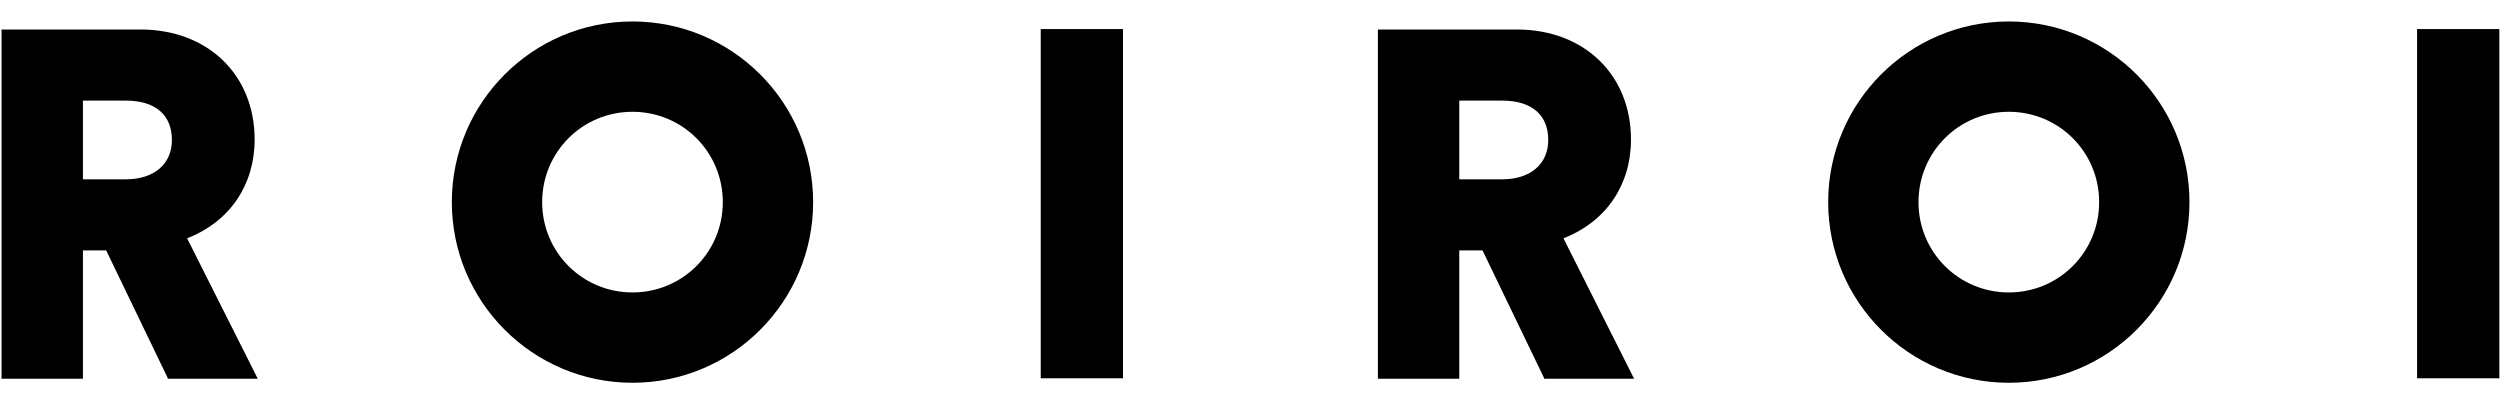
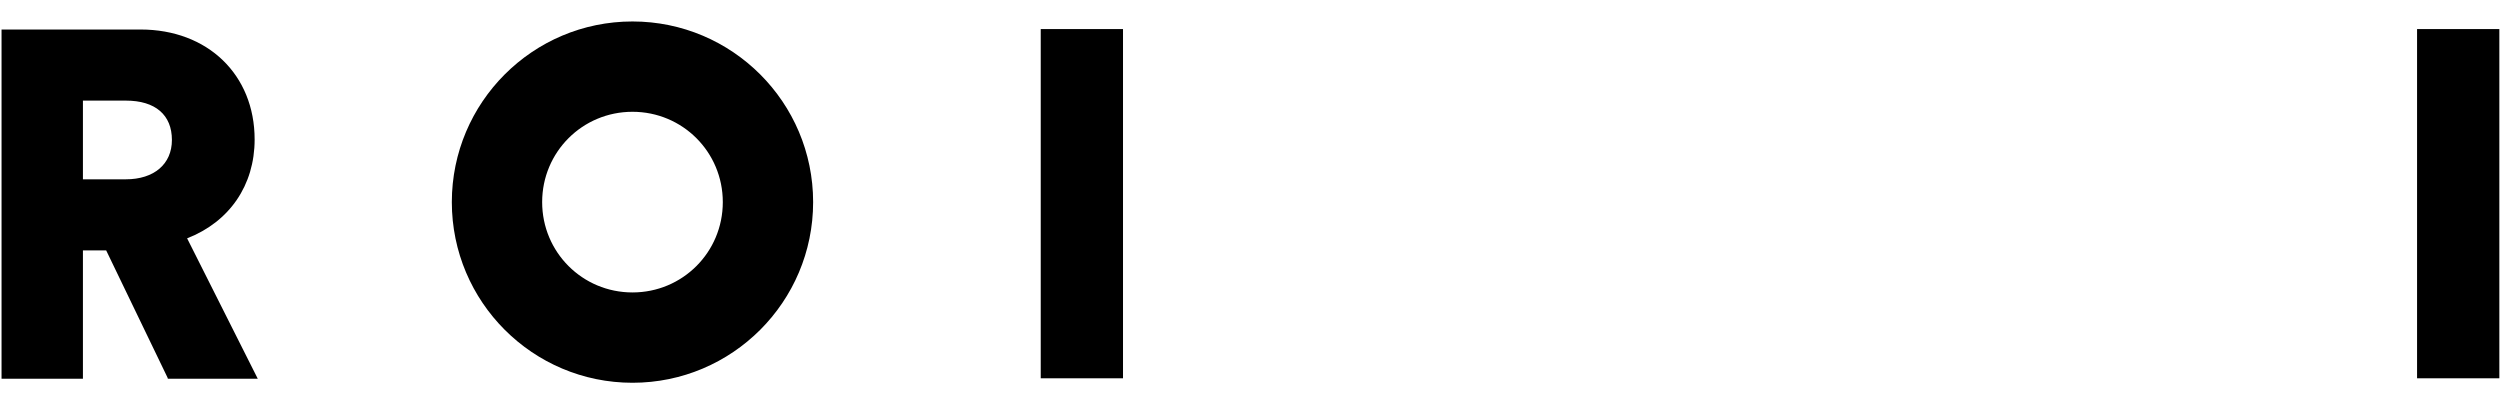
<svg xmlns="http://www.w3.org/2000/svg" viewBox="0 0 1375 227" fill="none" width="1872" height="309">
  <path d="M347.809 11.807C292.956 11.807 248.435 56.328 248.435 111.181C248.435 166.033 292.956 210.555 347.809 210.555C402.661 210.555 447.182 166.033 447.182 111.181C447.182 56.328 402.661 11.807 347.809 11.807ZM347.809 160.868C320.259 160.868 298.122 138.73 298.122 111.181C298.122 83.632 320.259 61.494 347.809 61.494C375.358 61.494 397.495 83.632 397.495 111.181C397.495 138.73 375.358 160.868 347.809 160.868Z" fill="black" />
  <path d="M139.96 76.744C139.96 41.078 114.132 16.235 77.236 16.235H0.738V208.341H45.505V137.746H58.296L91.995 207.603L92.241 208.341H141.682L102.818 131.105C126.185 122.004 139.96 101.834 139.96 76.744ZM94.454 76.99C94.454 90.273 84.615 98.636 69.119 98.636H45.505V55.345H69.119C85.353 55.345 94.454 63.216 94.454 76.99Z" fill="black" />
  <path d="M617.643 15.989H572.384V208.095H617.643V15.989Z" fill="black" />
-   <path d="M1104.92 11.807C1050.07 11.807 1005.55 56.328 1005.55 111.181C1005.55 166.033 1050.07 210.555 1104.92 210.555C1159.77 210.555 1204.29 166.033 1204.29 111.181C1204.29 56.328 1159.77 11.807 1104.92 11.807ZM1104.92 160.868C1077.37 160.868 1055.23 138.73 1055.23 111.181C1055.23 83.632 1077.37 61.494 1104.92 61.494C1132.47 61.494 1154.61 83.632 1154.61 111.181C1154.61 138.73 1132.47 160.868 1104.92 160.868Z" fill="black" />
-   <path d="M897.071 76.744C897.071 41.078 871.243 16.235 834.347 16.235H757.849V208.341H802.616V137.746H815.407L849.106 207.603L849.352 208.341H898.792L859.928 131.105C883.296 122.004 897.071 101.834 897.071 76.744ZM851.565 76.99C851.565 90.273 841.726 98.636 826.23 98.636H802.616V55.345H826.23C842.464 55.345 851.565 63.216 851.565 76.99Z" fill="black" />
  <path d="M1374.75 15.989H1329.49V208.095H1374.75V15.989Z" fill="black" />
</svg>